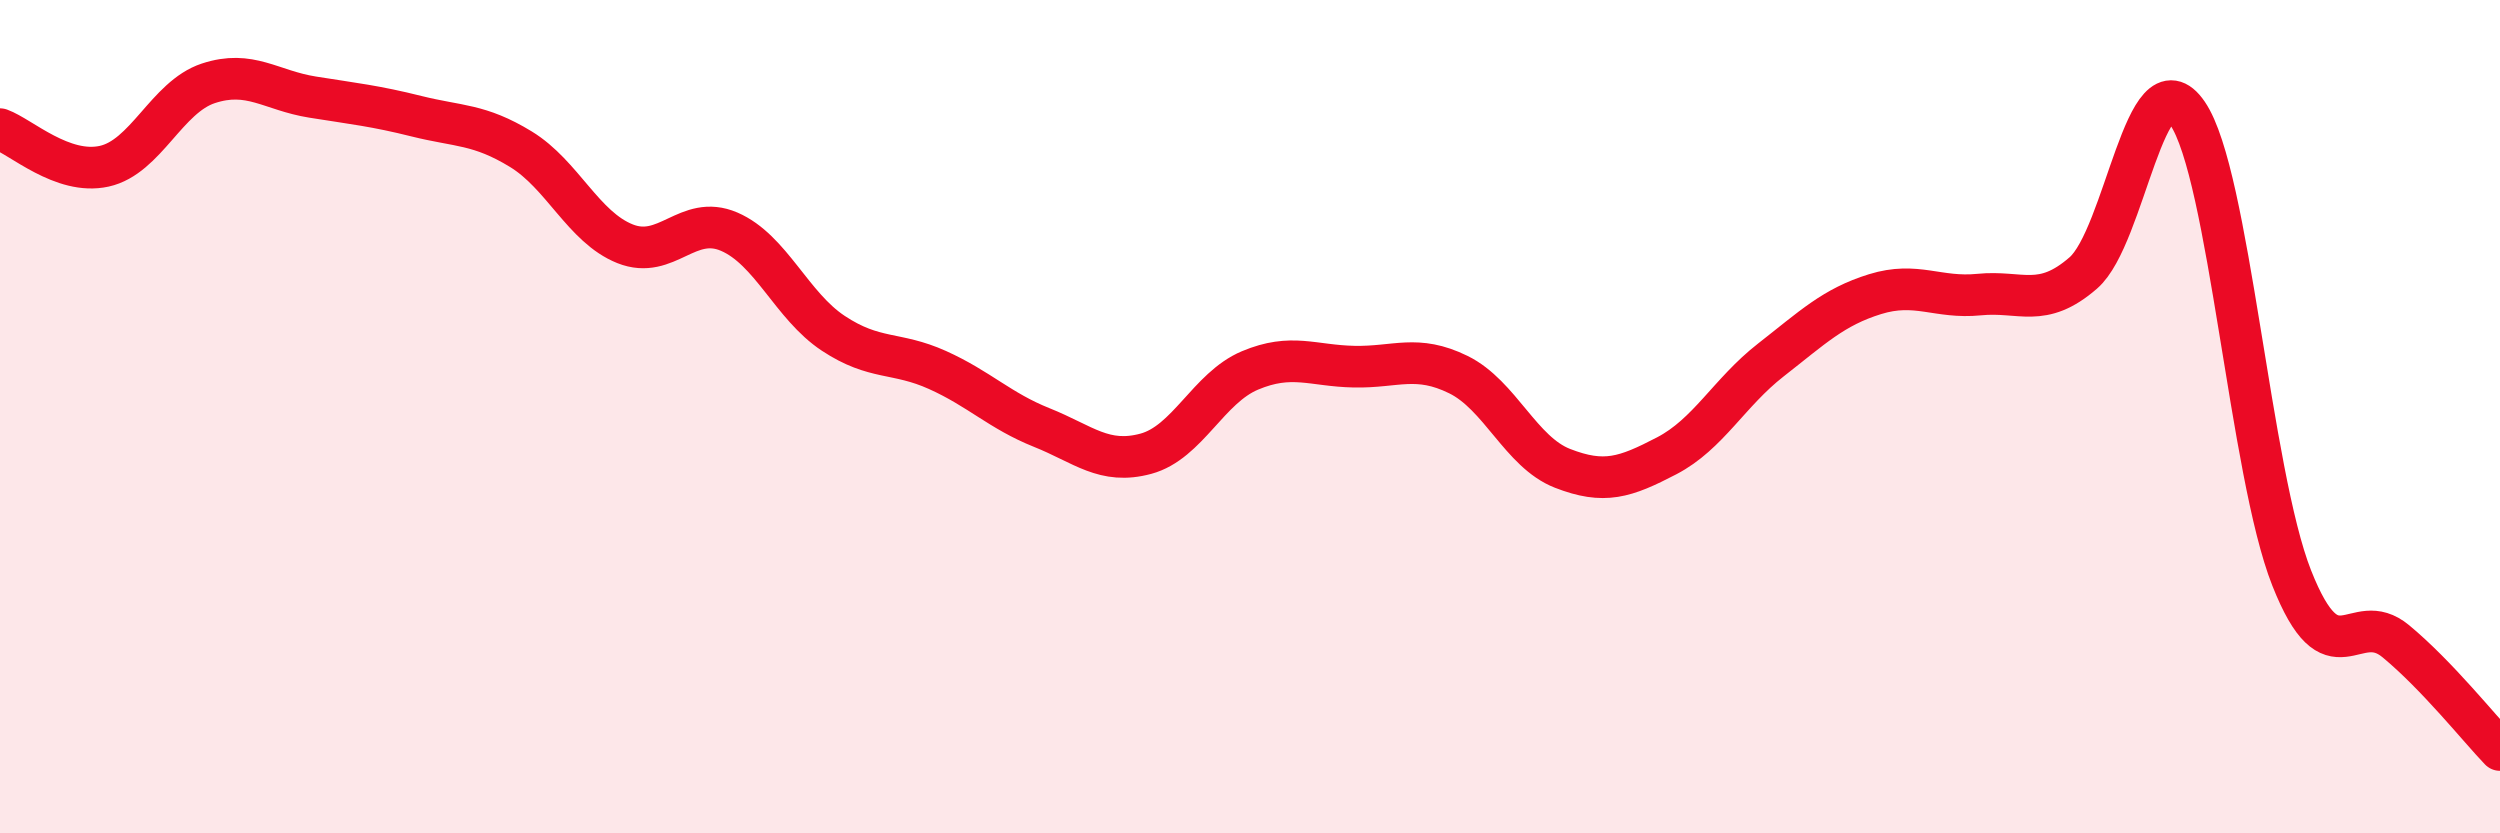
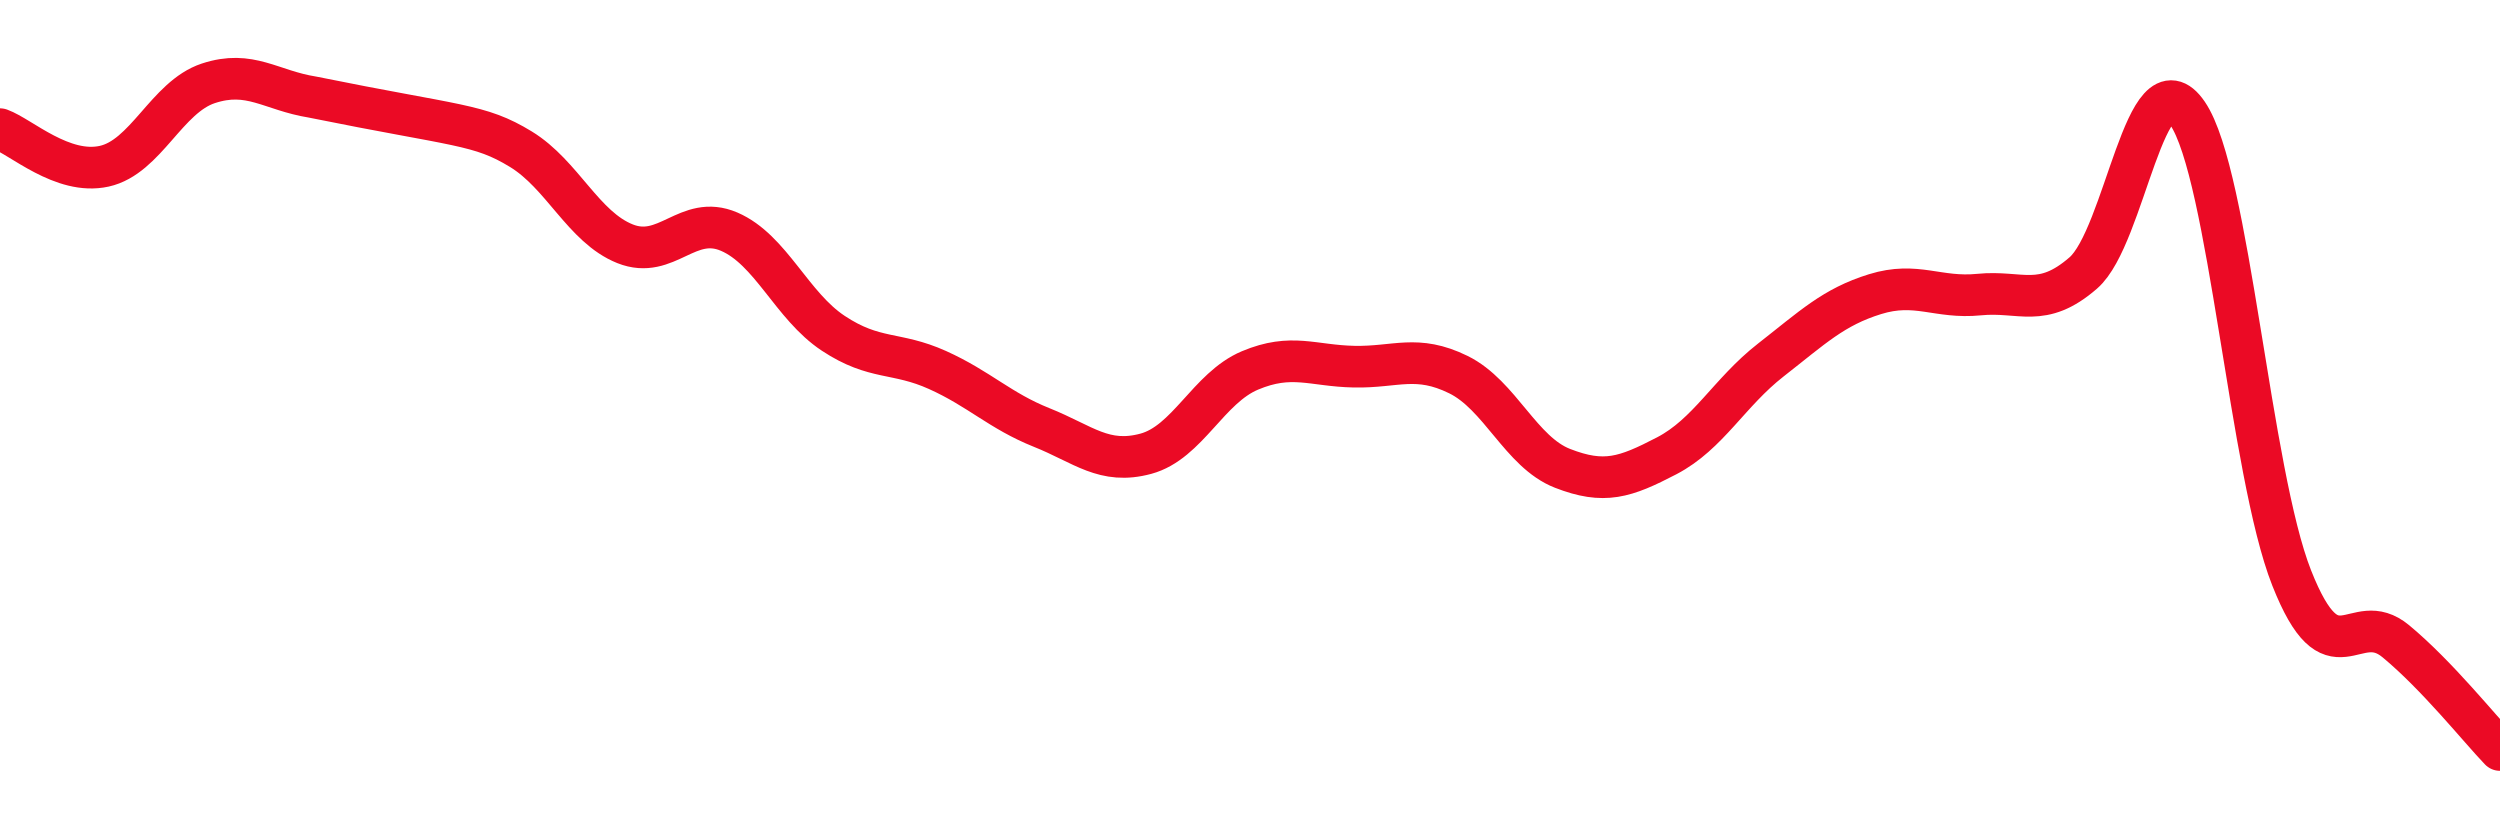
<svg xmlns="http://www.w3.org/2000/svg" width="60" height="20" viewBox="0 0 60 20">
-   <path d="M 0,3.1 C 0.5,3.28 1.5,4.21 2.5,3.99 C 3.5,3.77 4,2.33 5,2 C 6,1.67 6.5,2.17 7.5,2.33 C 8.5,2.49 9,2.54 10,2.79 C 11,3.04 11.5,2.97 12.5,3.58 C 13.5,4.19 14,5.45 15,5.85 C 16,6.25 16.5,5.13 17.5,5.56 C 18.5,5.99 19,7.34 20,8 C 21,8.66 21.5,8.43 22.5,8.88 C 23.5,9.33 24,9.86 25,10.26 C 26,10.66 26.5,11.16 27.5,10.89 C 28.5,10.62 29,9.31 30,8.89 C 31,8.47 31.5,8.78 32.5,8.8 C 33.5,8.82 34,8.5 35,8.99 C 36,9.48 36.5,10.85 37.5,11.24 C 38.5,11.63 39,11.46 40,10.94 C 41,10.42 41.5,9.42 42.5,8.64 C 43.5,7.86 44,7.37 45,7.06 C 46,6.75 46.5,7.17 47.5,7.07 C 48.5,6.97 49,7.42 50,6.55 C 51,5.68 51.5,1.26 52.5,2.72 C 53.5,4.18 54,11.34 55,13.87 C 56,16.4 56.5,14.56 57.5,15.39 C 58.5,16.22 59.5,17.48 60,18L60 20L0 20Z" fill="#EB0A25" opacity="0.1" stroke-linecap="round" stroke-linejoin="round" />
-   <path d="M 0,3.1 C 0.5,3.28 1.5,4.21 2.5,3.99 C 3.5,3.77 4,2.33 5,2 C 6,1.67 6.5,2.17 7.5,2.33 C 8.5,2.49 9,2.54 10,2.79 C 11,3.04 11.5,2.97 12.5,3.58 C 13.5,4.19 14,5.45 15,5.85 C 16,6.25 16.5,5.13 17.5,5.56 C 18.5,5.99 19,7.34 20,8 C 21,8.66 21.5,8.43 22.5,8.88 C 23.5,9.33 24,9.86 25,10.26 C 26,10.66 26.5,11.16 27.5,10.89 C 28.5,10.62 29,9.31 30,8.89 C 31,8.47 31.5,8.78 32.5,8.8 C 33.5,8.82 34,8.5 35,8.99 C 36,9.48 36.5,10.85 37.5,11.24 C 38.5,11.63 39,11.46 40,10.94 C 41,10.42 41.5,9.42 42.5,8.64 C 43.5,7.86 44,7.37 45,7.06 C 46,6.75 46.5,7.17 47.5,7.07 C 48.5,6.97 49,7.42 50,6.55 C 51,5.68 51.5,1.26 52.5,2.72 C 53.5,4.18 54,11.34 55,13.87 C 56,16.4 56.5,14.56 57.5,15.39 C 58.5,16.22 59.5,17.48 60,18" stroke="#EB0A25" stroke-width="1" fill="none" stroke-linecap="round" stroke-linejoin="round" />
+   <path d="M 0,3.1 C 0.5,3.28 1.5,4.21 2.5,3.99 C 3.5,3.77 4,2.33 5,2 C 6,1.67 6.5,2.17 7.5,2.33 C 11,3.04 11.5,2.97 12.5,3.58 C 13.5,4.19 14,5.45 15,5.85 C 16,6.25 16.5,5.13 17.5,5.56 C 18.5,5.99 19,7.34 20,8 C 21,8.66 21.5,8.43 22.5,8.88 C 23.5,9.33 24,9.86 25,10.26 C 26,10.66 26.5,11.16 27.5,10.89 C 28.5,10.62 29,9.31 30,8.89 C 31,8.47 31.5,8.78 32.5,8.8 C 33.5,8.82 34,8.5 35,8.99 C 36,9.48 36.5,10.85 37.5,11.24 C 38.5,11.63 39,11.46 40,10.94 C 41,10.42 41.5,9.42 42.5,8.64 C 43.5,7.86 44,7.37 45,7.06 C 46,6.75 46.5,7.17 47.5,7.07 C 48.5,6.97 49,7.42 50,6.55 C 51,5.68 51.5,1.26 52.5,2.72 C 53.5,4.18 54,11.34 55,13.87 C 56,16.4 56.5,14.56 57.5,15.39 C 58.5,16.22 59.5,17.48 60,18" stroke="#EB0A25" stroke-width="1" fill="none" stroke-linecap="round" stroke-linejoin="round" />
</svg>